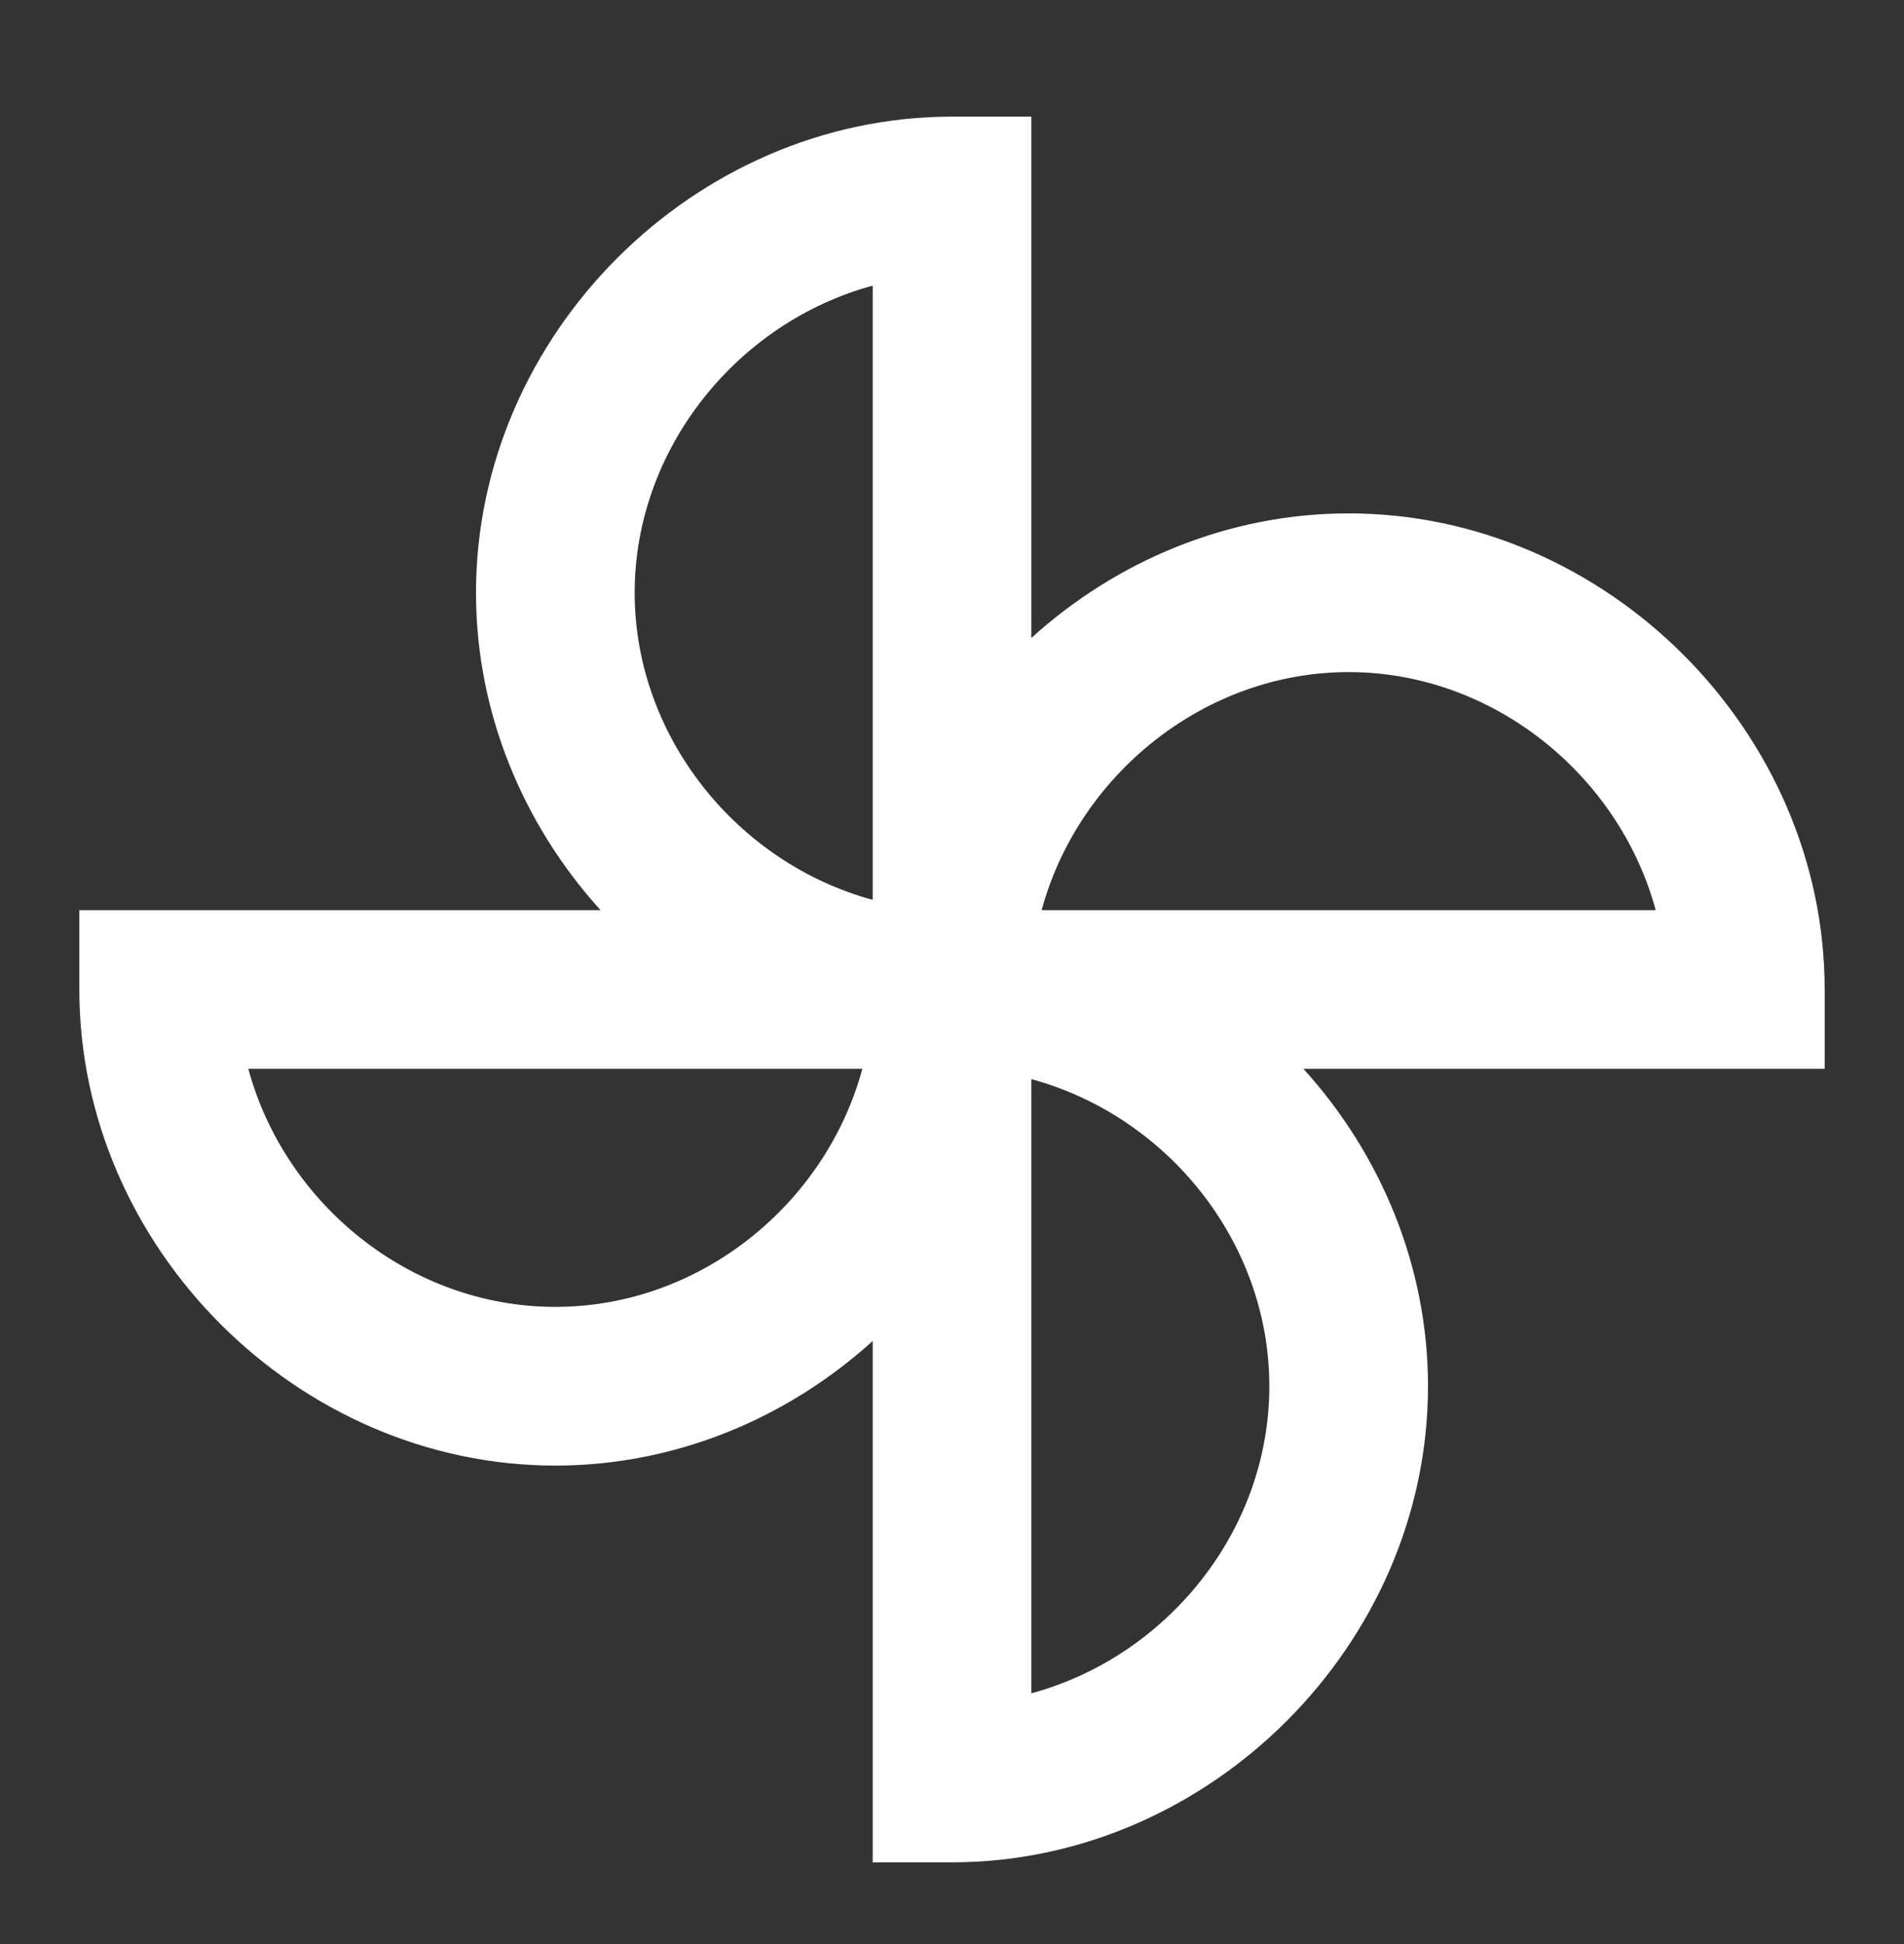
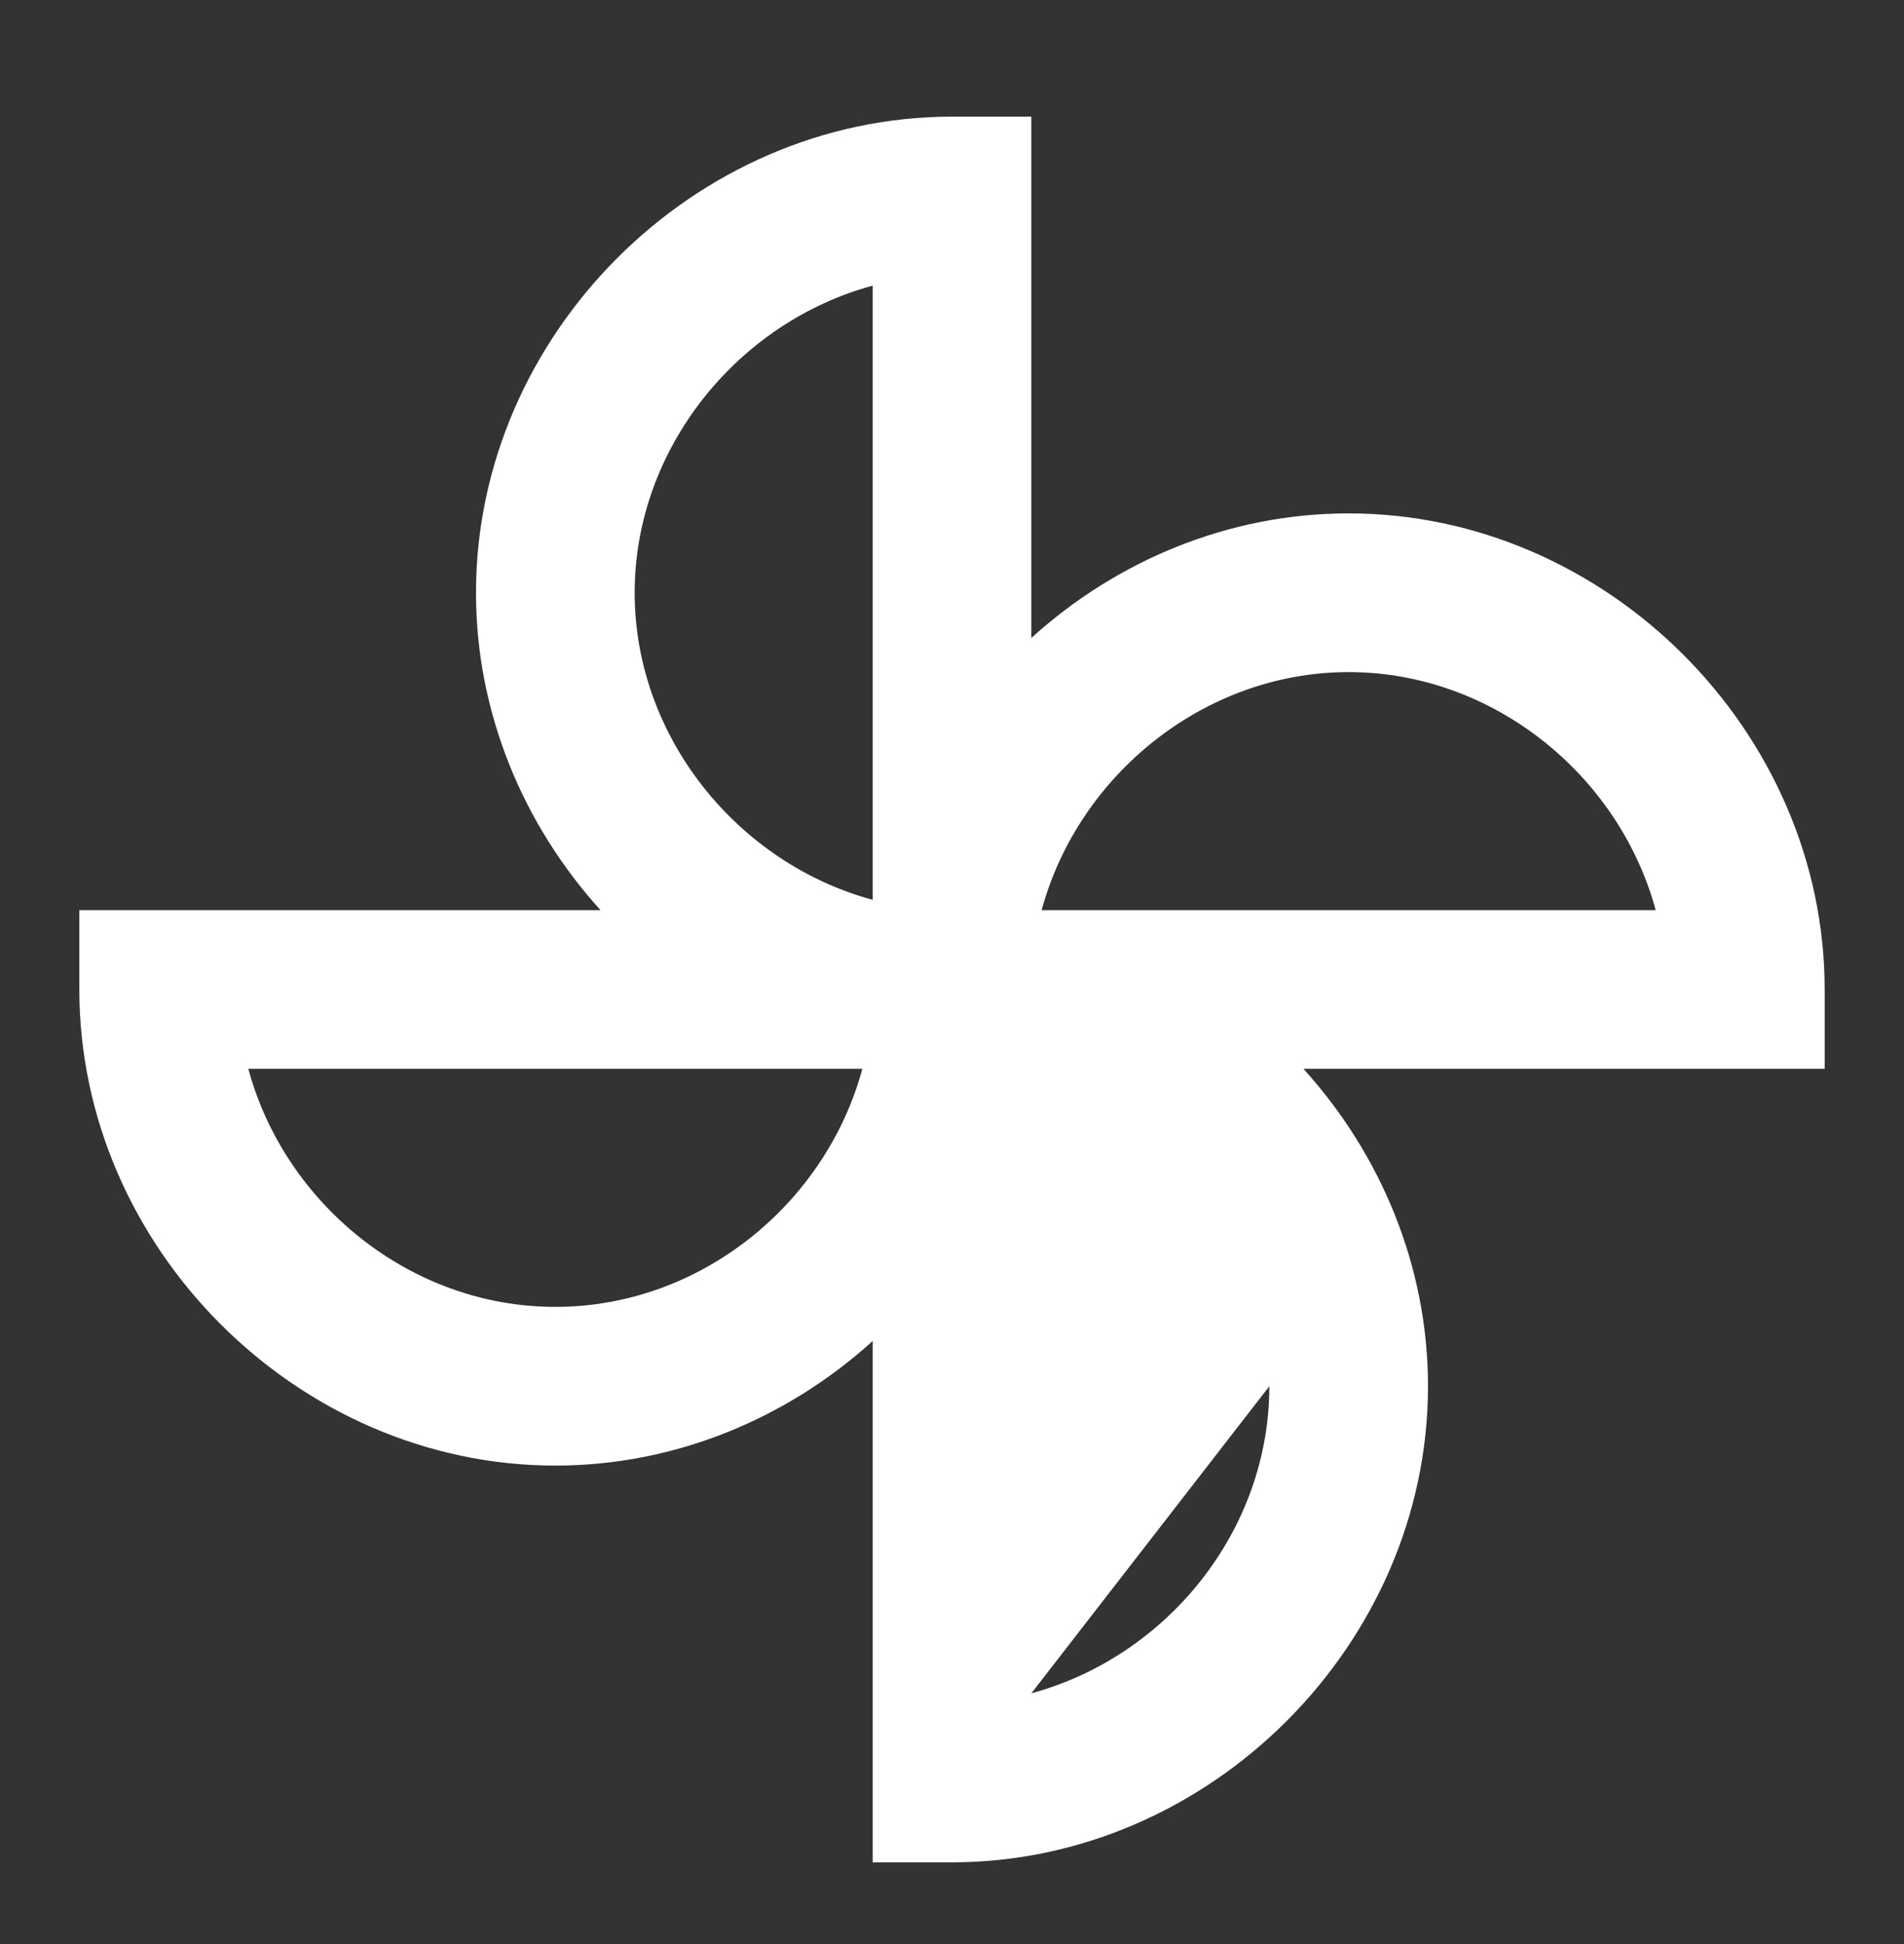
<svg xmlns="http://www.w3.org/2000/svg" fill="none" height="49" viewBox="0 0 48 49" width="48">
  <rect x="0" y="0" width="48" height="49" fill="#333333" stroke="none" />
-   <path clip-rule="evenodd" d="m24 46.94h-2v-13.14c-2.14 1.94-4.96 3.14-8 3.14-6.5 0-12-5.5-12-12v-2h13.14c-1.94-2.14-3.14-4.96-3.14-8 0-6.5 5.5-12 12-12h2v13.14c2.14-1.94 4.96-3.14 8-3.14 6.5 0 12 5.5 12 12v2h-13.14c1.94 2.14 3.14 4.96 3.14 8 0 6.5-5.5 12-12 12zm2-4.26c3.4-.92 6-4.08 6-7.74s-2.6-6.82-6-7.74zm-12-9.74c-3.66 0-6.82-2.6-7.74-6h15.48c-.92 3.4-4.08 6-7.74 6zm27.74-10c-.92-3.4-4.1-6-7.74-6s-6.82 2.6-7.74 6zm-25.74-8c0-3.64 2.6-6.82 6-7.74v15.48c-3.4-.92-6-4.1-6-7.74z" fill="#fff" fill-rule="evenodd" />
+   <path clip-rule="evenodd" d="m24 46.94h-2v-13.14c-2.14 1.94-4.96 3.14-8 3.14-6.5 0-12-5.5-12-12v-2h13.14c-1.94-2.14-3.14-4.96-3.14-8 0-6.5 5.5-12 12-12h2v13.14c2.14-1.94 4.96-3.14 8-3.14 6.5 0 12 5.5 12 12v2h-13.14c1.94 2.14 3.14 4.96 3.14 8 0 6.5-5.5 12-12 12zm2-4.26c3.4-.92 6-4.08 6-7.74zm-12-9.74c-3.66 0-6.82-2.6-7.74-6h15.48c-.92 3.4-4.08 6-7.74 6zm27.74-10c-.92-3.4-4.1-6-7.74-6s-6.82 2.6-7.74 6zm-25.74-8c0-3.64 2.6-6.82 6-7.74v15.48c-3.4-.92-6-4.1-6-7.74z" fill="#fff" fill-rule="evenodd" />
</svg>